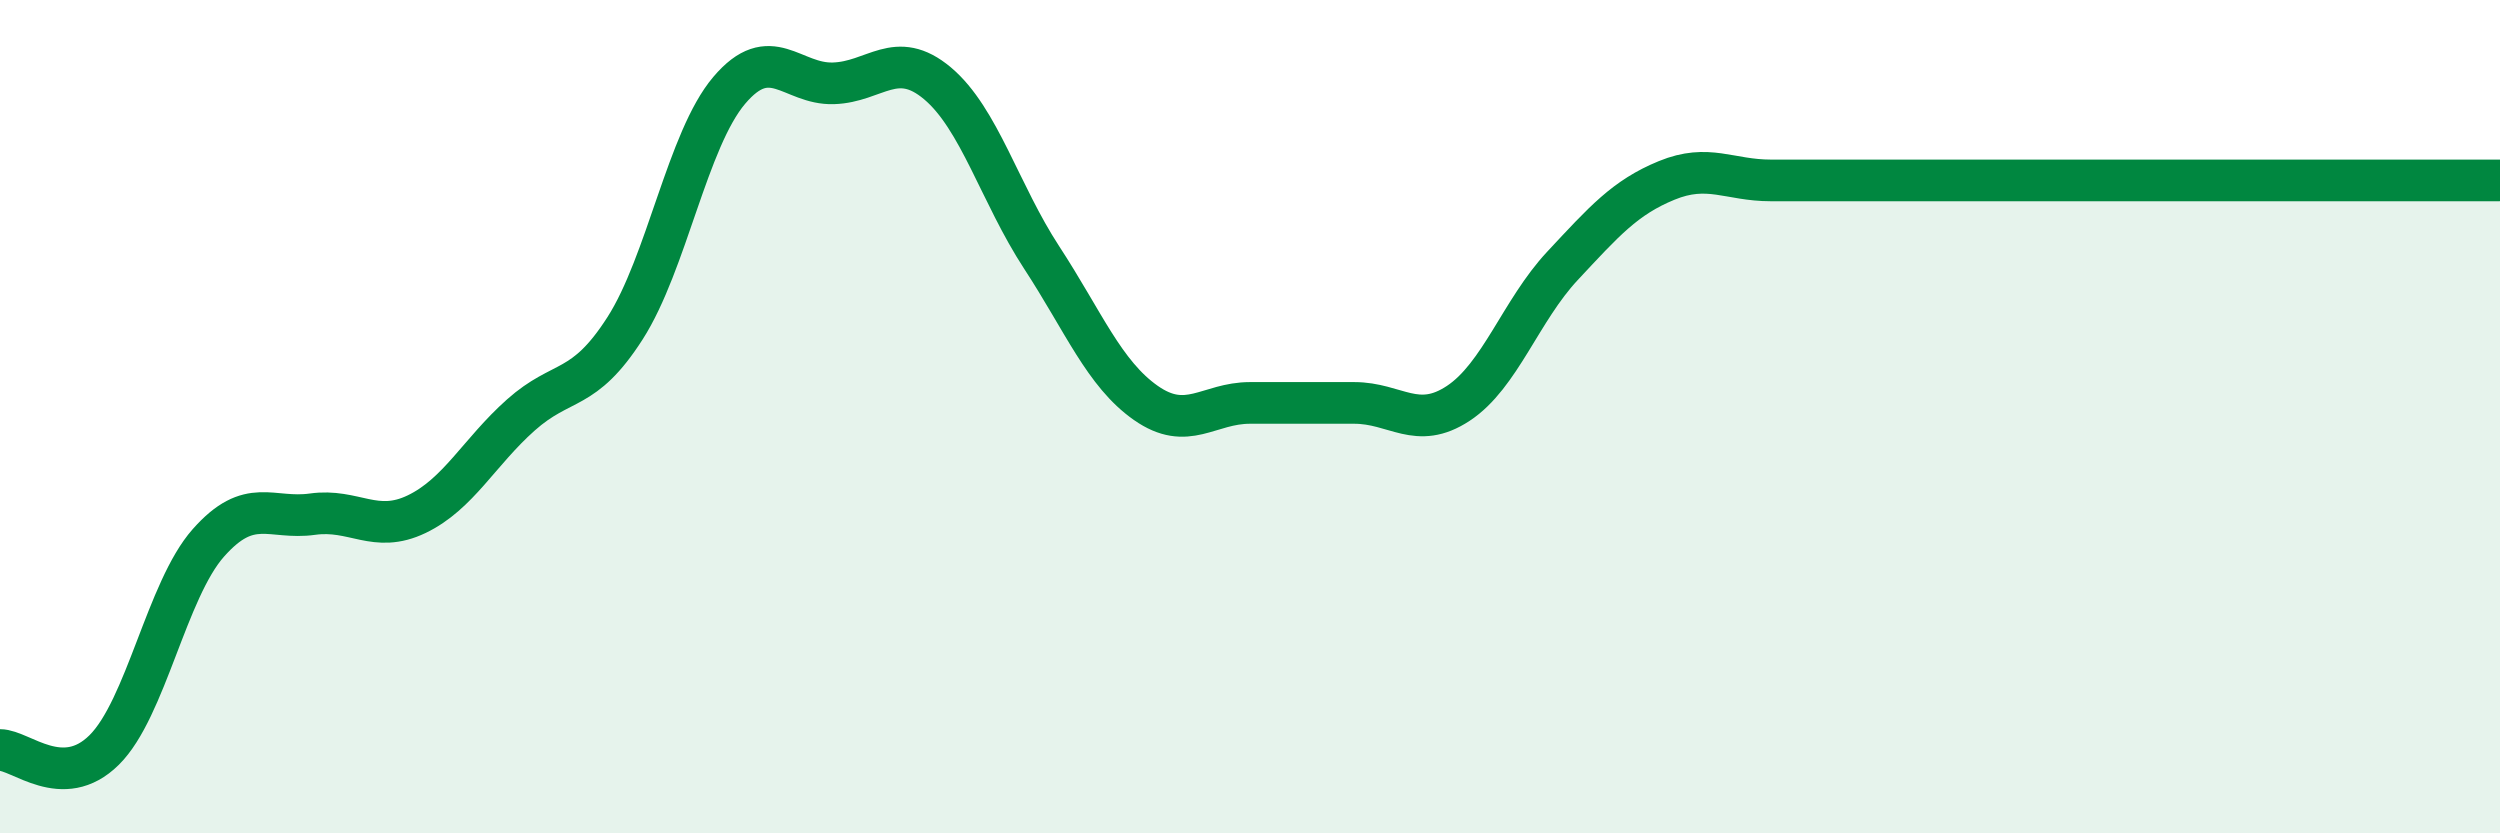
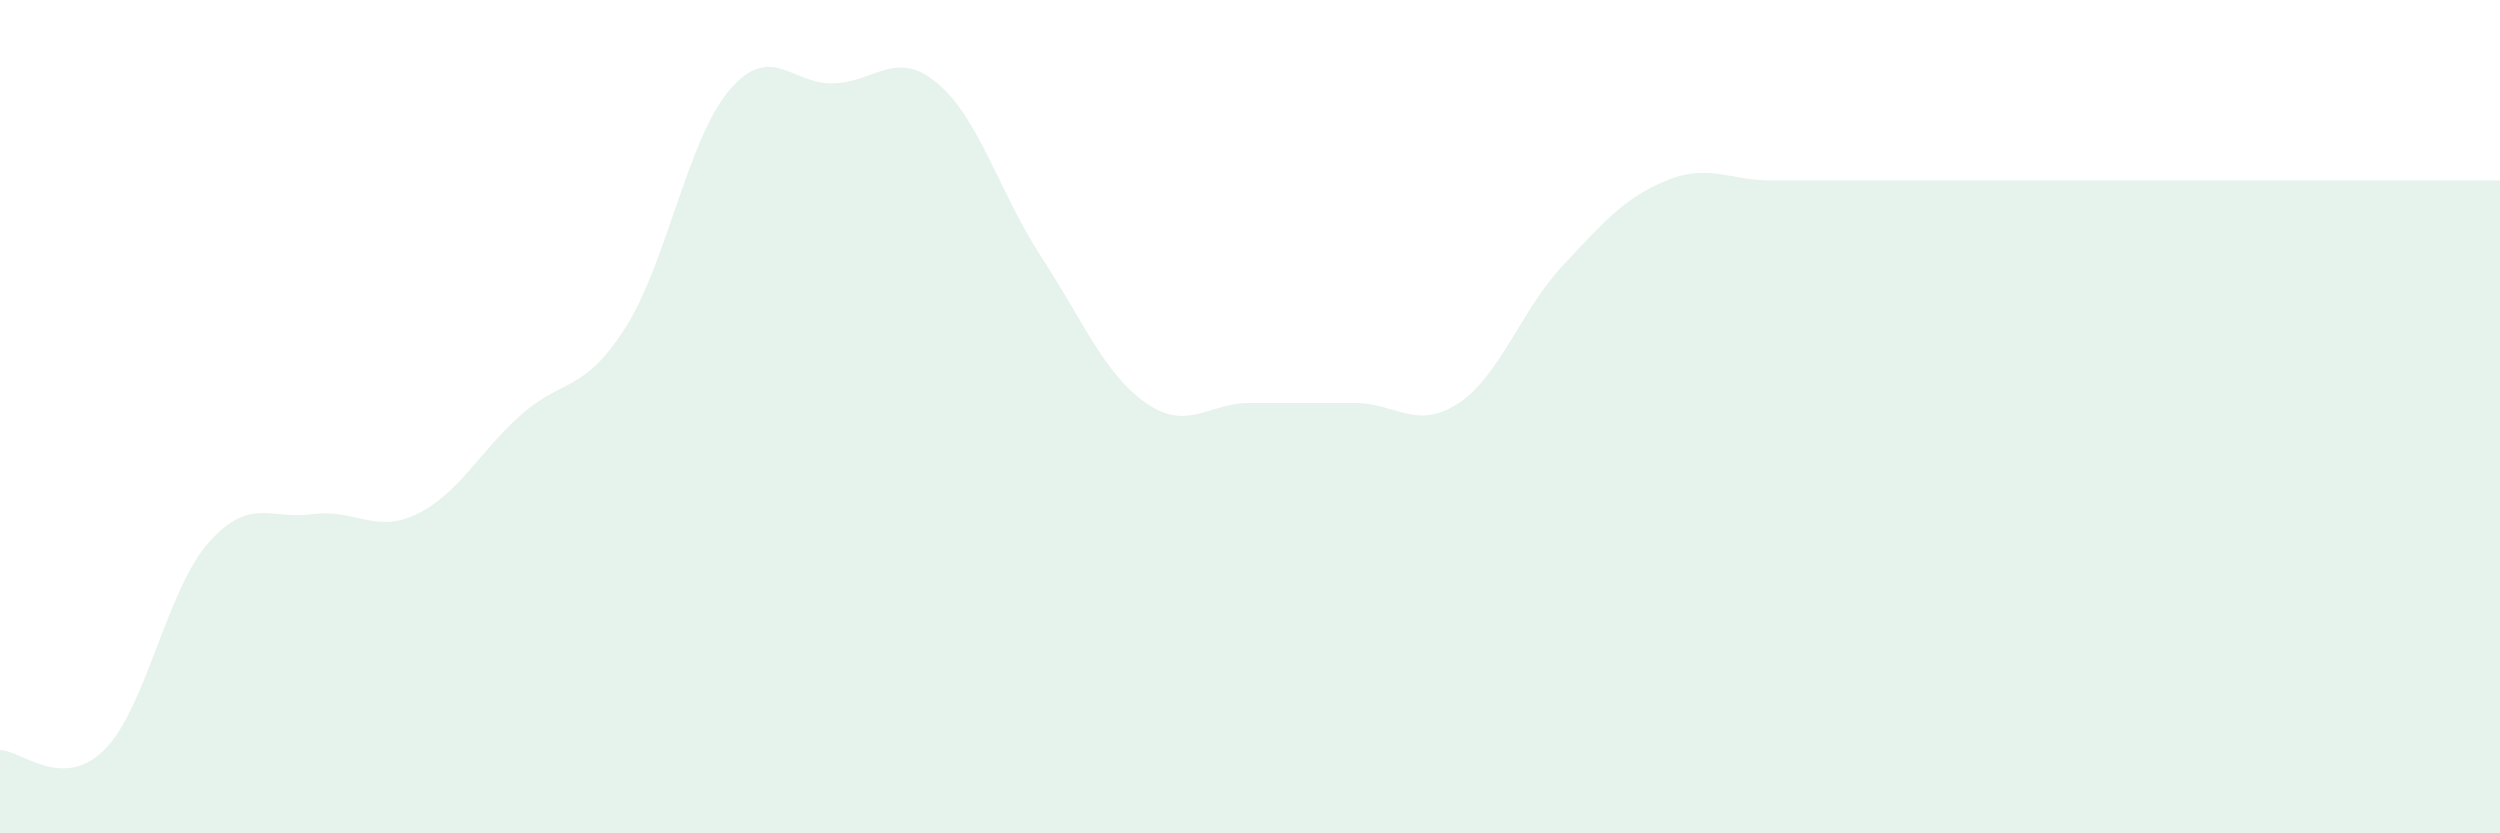
<svg xmlns="http://www.w3.org/2000/svg" width="60" height="20" viewBox="0 0 60 20">
  <path d="M 0,18 C 0.5,18 1.5,18.99 2.5,18 C 3.5,17.01 4,14.16 5,13.03 C 6,11.9 6.5,12.48 7.5,12.34 C 8.5,12.2 9,12.82 10,12.34 C 11,11.86 11.5,10.85 12.5,9.96 C 13.5,9.07 14,9.44 15,7.88 C 16,6.32 16.5,3.35 17.5,2.17 C 18.5,0.99 19,2.03 20,2 C 21,1.97 21.5,1.16 22.5,2 C 23.5,2.84 24,4.65 25,6.18 C 26,7.71 26.5,8.97 27.5,9.67 C 28.5,10.37 29,9.67 30,9.67 C 31,9.67 31.5,9.67 32.5,9.67 C 33.5,9.67 34,10.34 35,9.68 C 36,9.02 36.5,7.45 37.5,6.38 C 38.5,5.31 39,4.74 40,4.33 C 41,3.92 41.5,4.33 42.5,4.33 C 43.5,4.33 44,4.33 45,4.33 C 46,4.33 46.5,4.33 47.5,4.33 C 48.5,4.33 49,4.33 50,4.33 C 51,4.33 51.5,4.33 52.5,4.33 C 53.5,4.33 53.5,4.33 55,4.33 C 56.5,4.33 59,4.33 60,4.33L60 20L0 20Z" fill="#008740" opacity="0.1" stroke-linecap="round" stroke-linejoin="round" />
-   <path d="M 0,18 C 0.5,18 1.5,18.99 2.5,18 C 3.5,17.01 4,14.16 5,13.03 C 6,11.9 6.5,12.48 7.5,12.34 C 8.5,12.2 9,12.82 10,12.34 C 11,11.86 11.5,10.85 12.5,9.96 C 13.5,9.07 14,9.44 15,7.88 C 16,6.32 16.5,3.35 17.5,2.17 C 18.5,0.99 19,2.03 20,2 C 21,1.97 21.5,1.16 22.5,2 C 23.5,2.84 24,4.65 25,6.18 C 26,7.71 26.5,8.97 27.5,9.67 C 28.5,10.37 29,9.67 30,9.67 C 31,9.67 31.5,9.67 32.5,9.67 C 33.5,9.67 34,10.34 35,9.68 C 36,9.02 36.5,7.45 37.5,6.38 C 38.5,5.31 39,4.74 40,4.33 C 41,3.92 41.5,4.33 42.5,4.33 C 43.5,4.33 44,4.33 45,4.33 C 46,4.33 46.5,4.33 47.5,4.33 C 48.5,4.33 49,4.33 50,4.33 C 51,4.33 51.5,4.33 52.5,4.33 C 53.5,4.33 53.5,4.33 55,4.33 C 56.5,4.33 59,4.33 60,4.33" stroke="#008740" stroke-width="1" fill="none" stroke-linecap="round" stroke-linejoin="round" />
</svg>